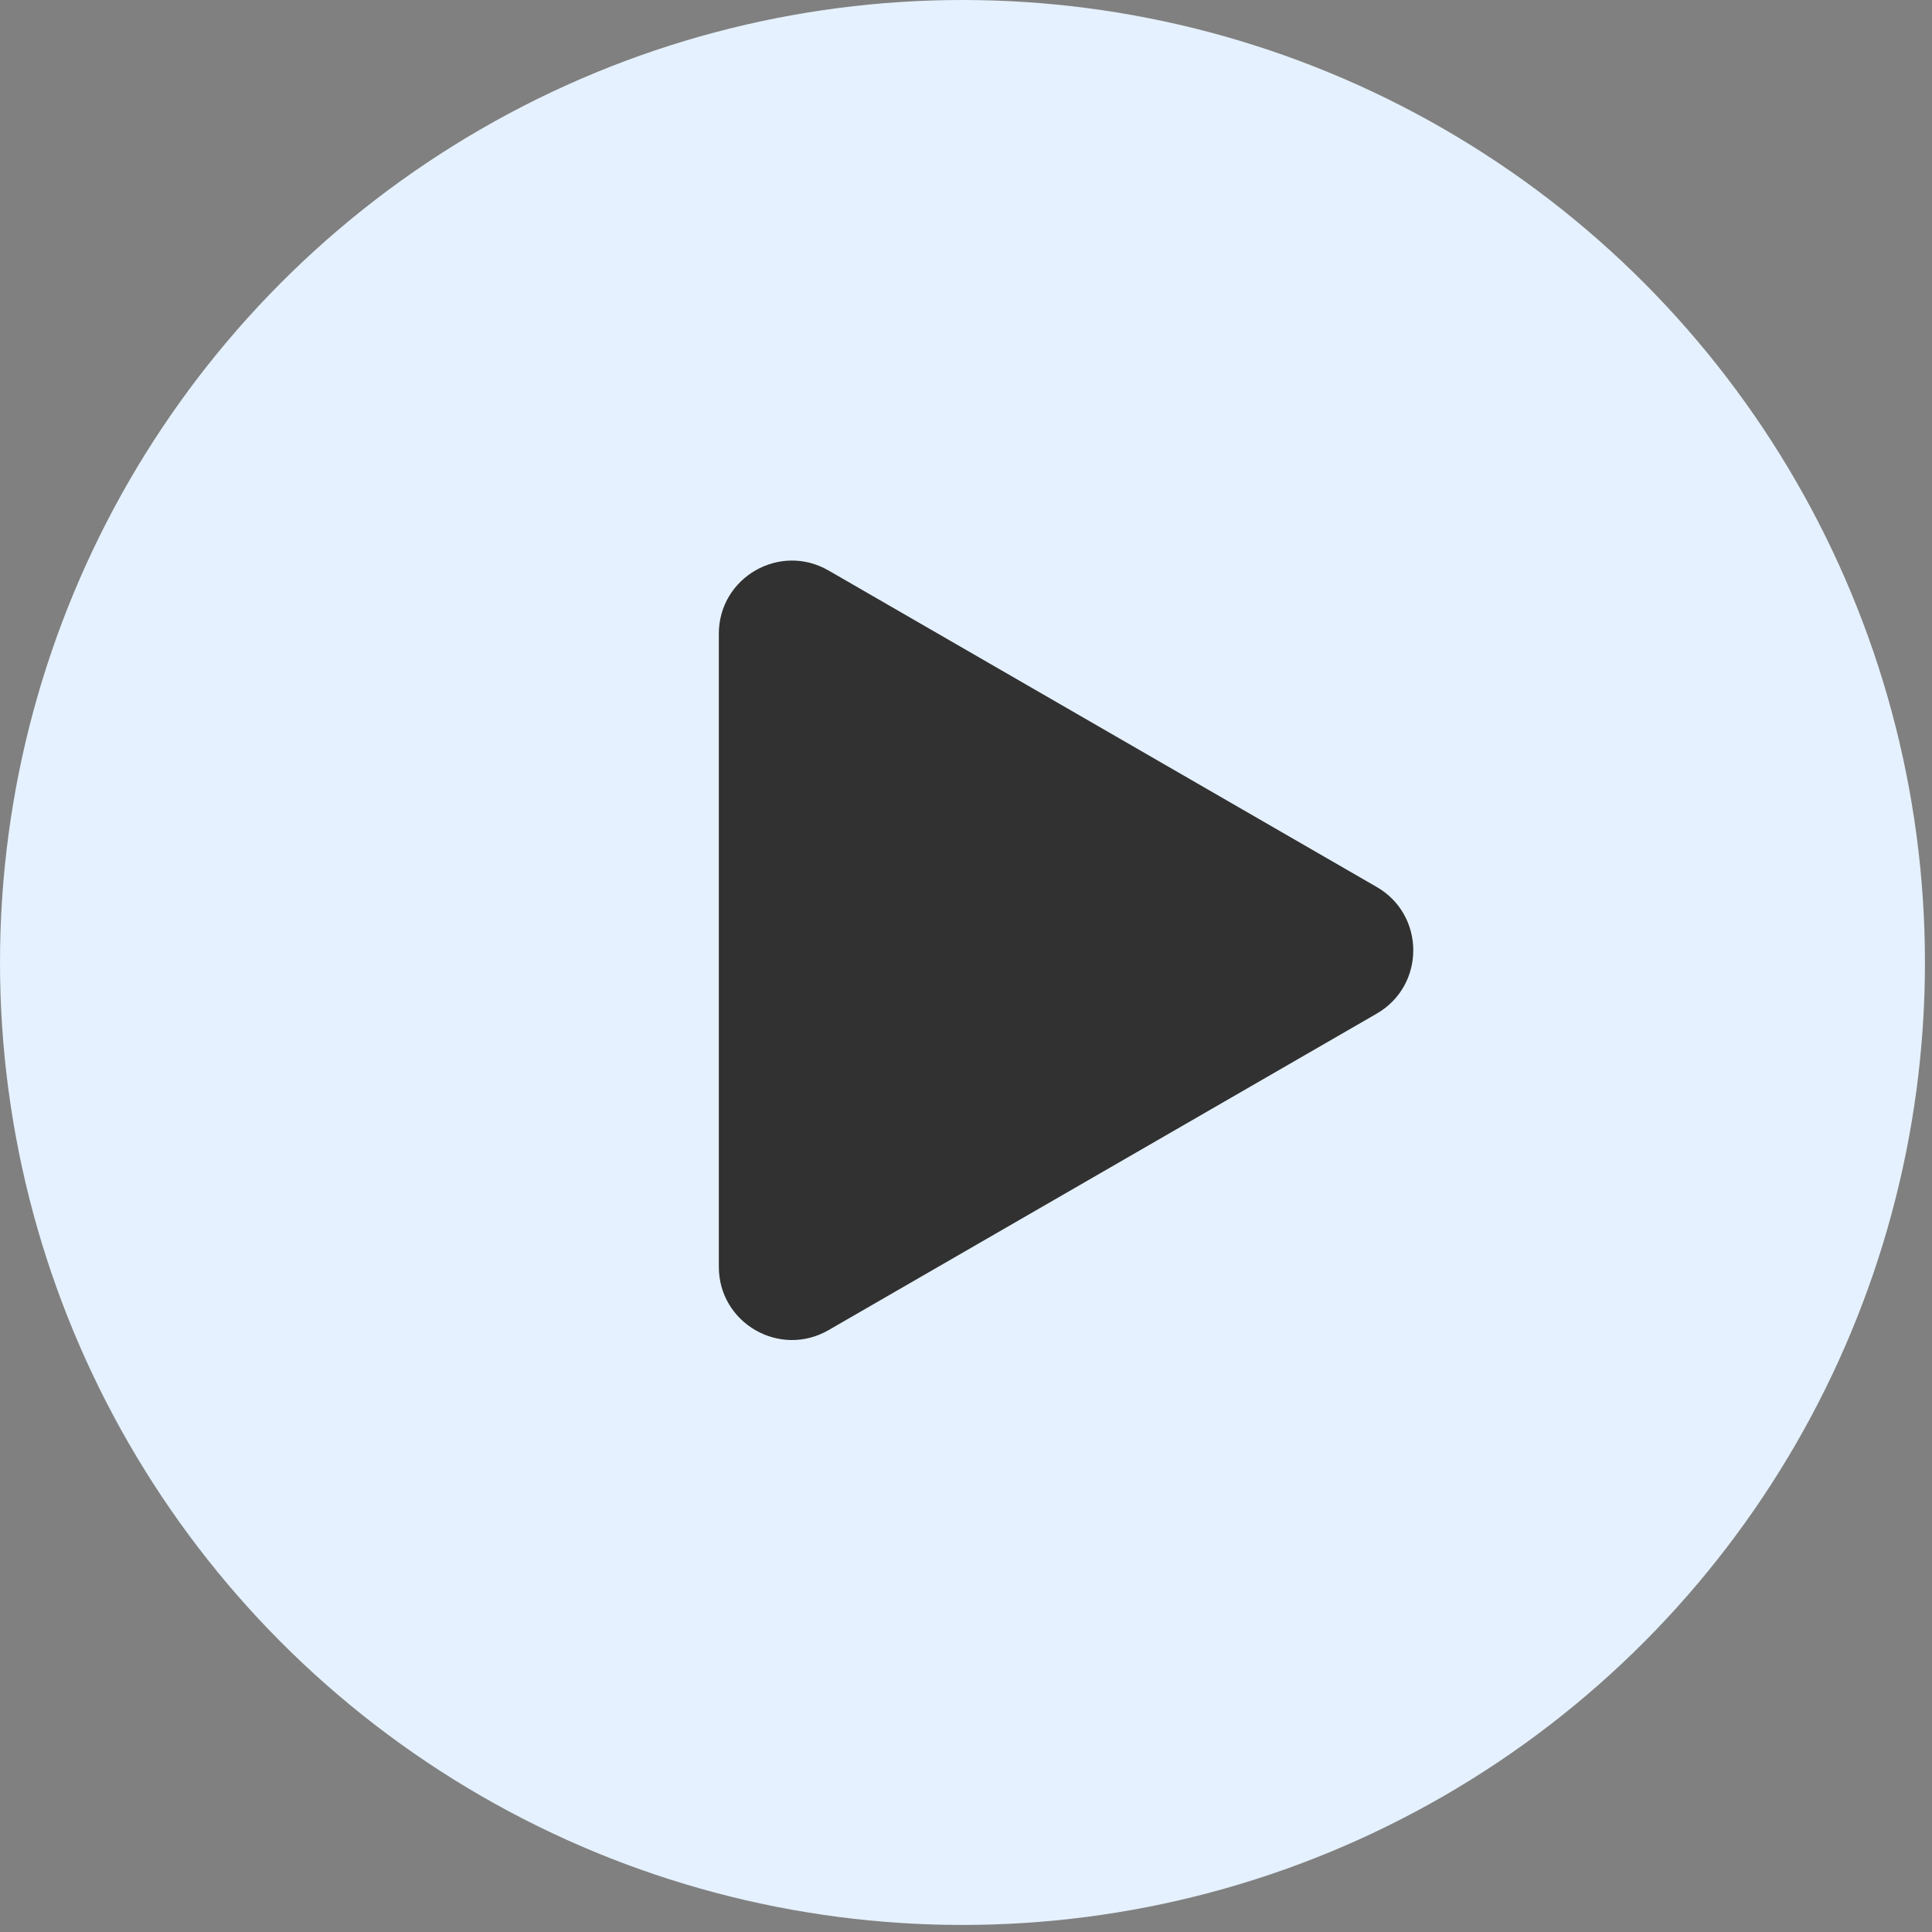
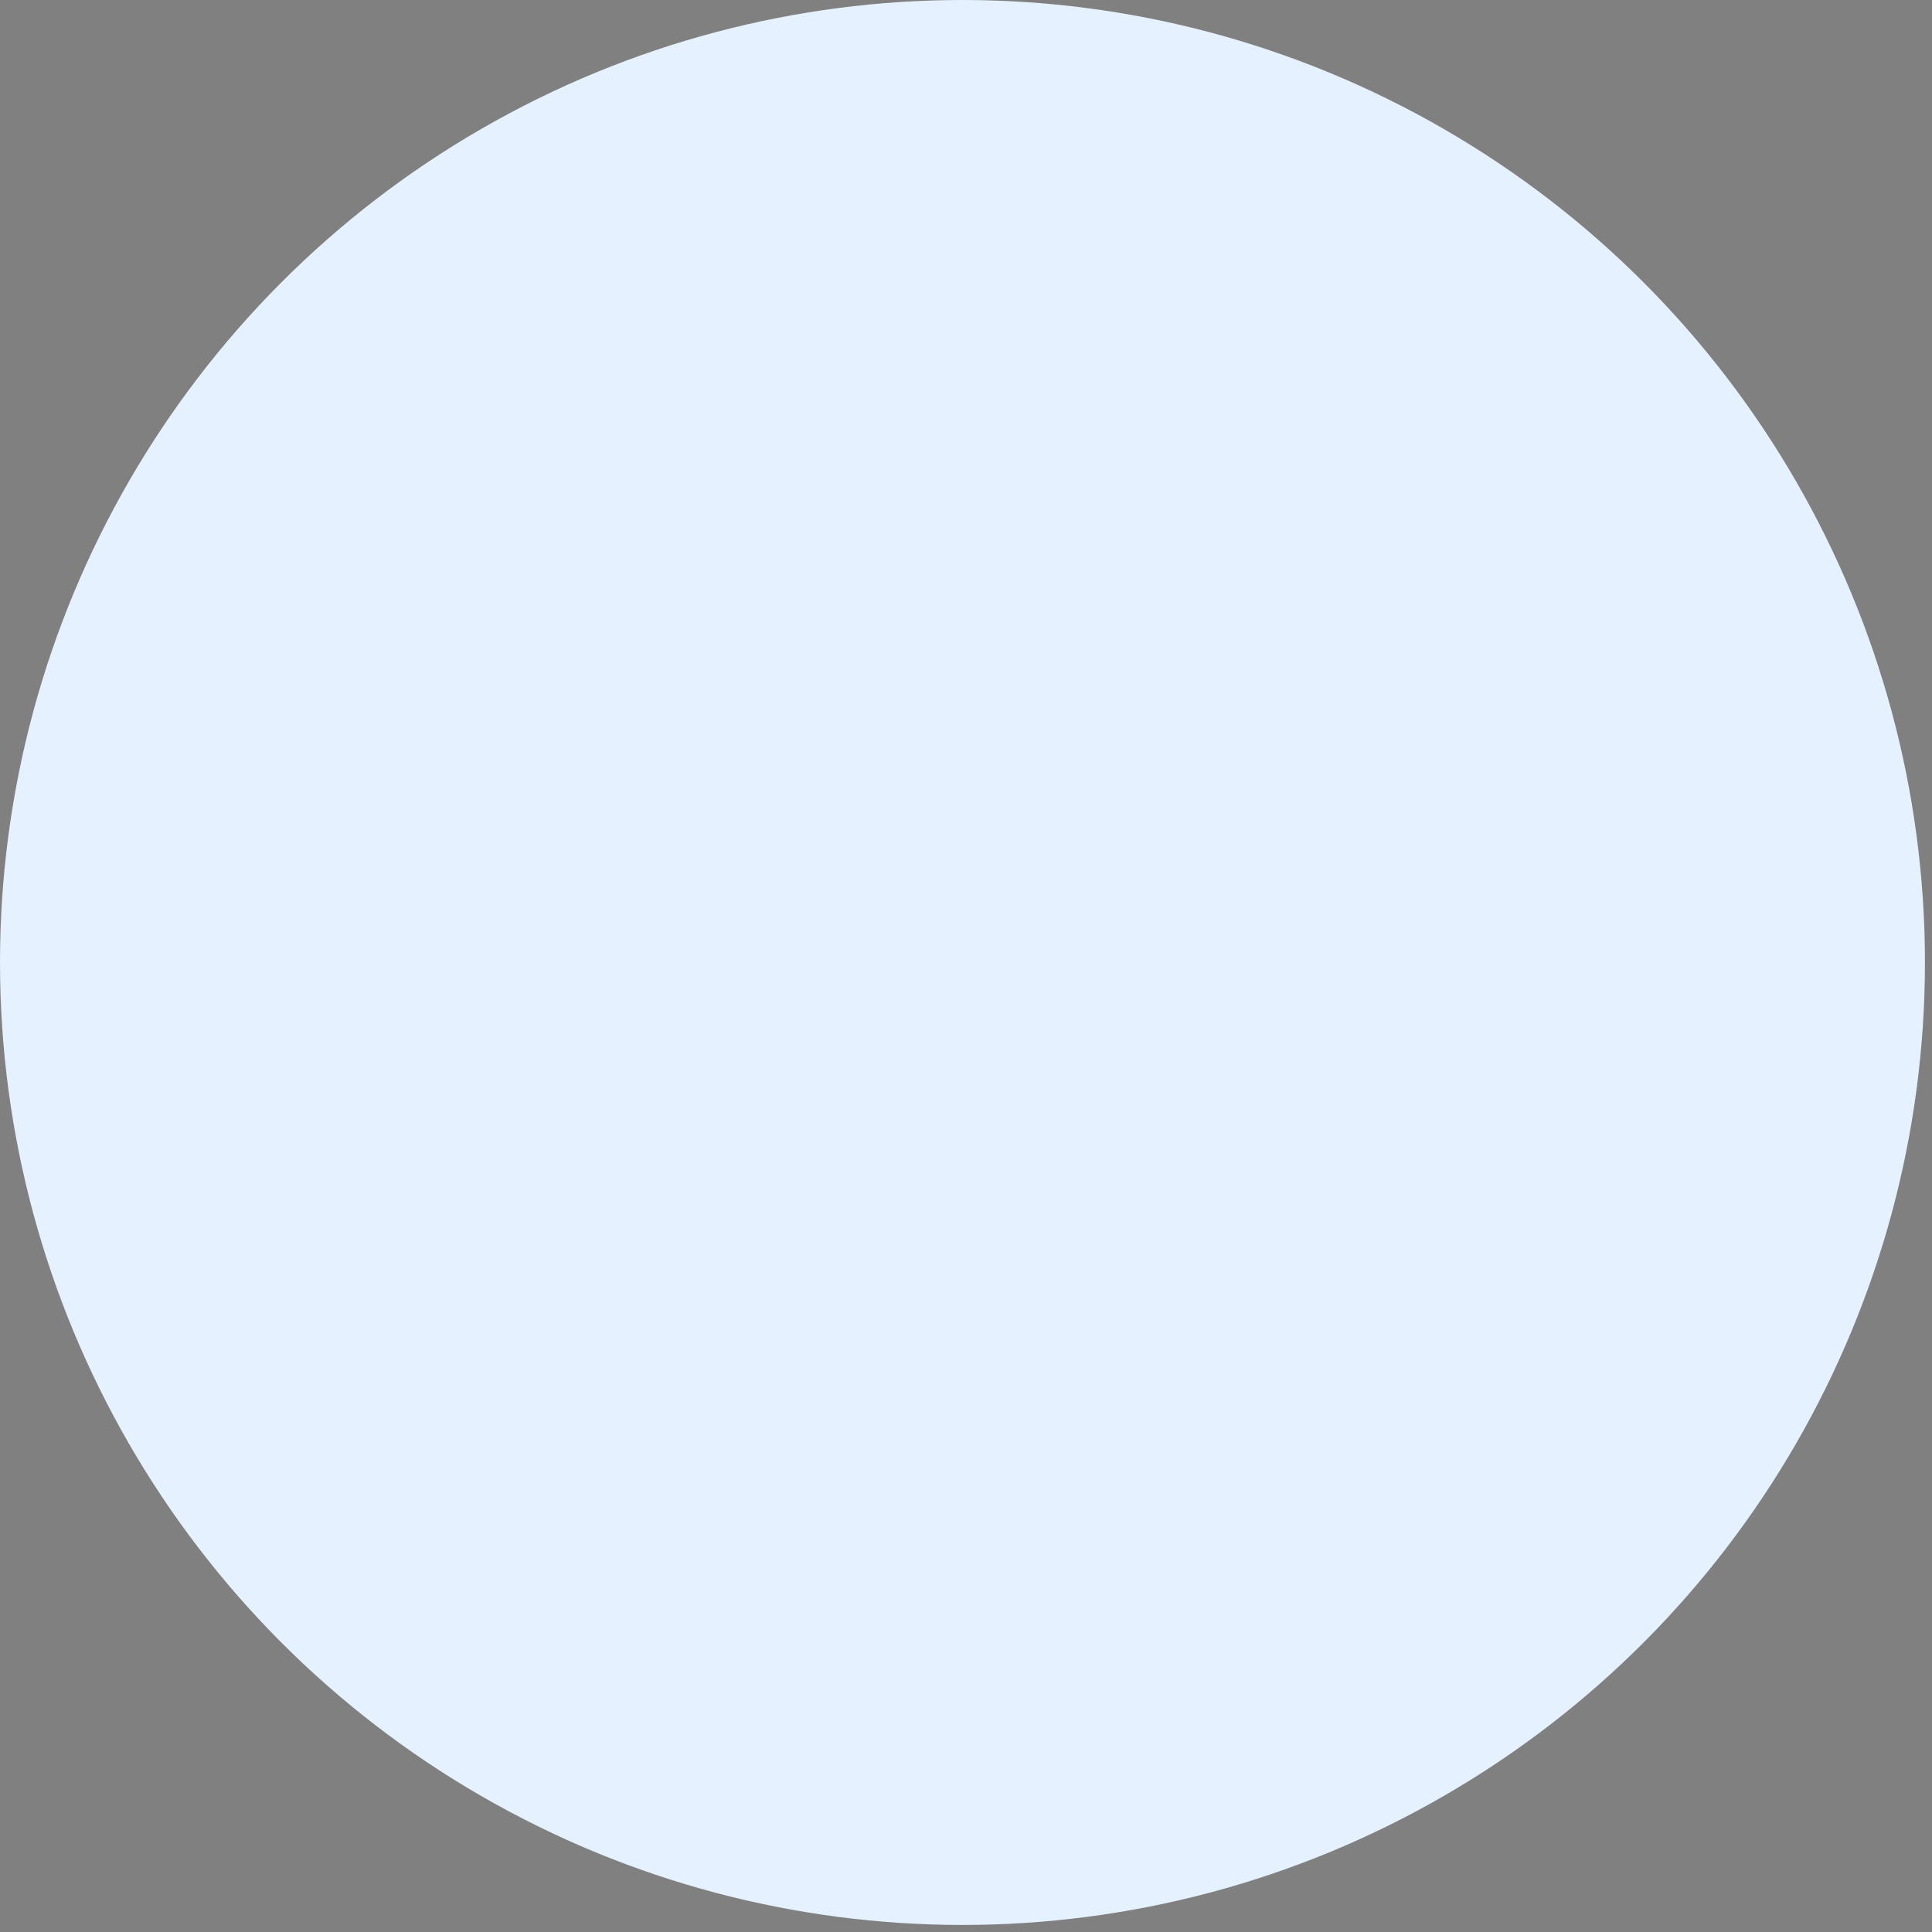
<svg xmlns="http://www.w3.org/2000/svg" width="74" height="74" viewBox="0 0 74 74" fill="none">
  <rect x="0" y="0" width="74" height="74" fill="#808080" stroke="none" />
  <circle cx="36.865" cy="36.865" r="36.865" fill="#E5F1FE" />
-   <path d="M52.732 33.974C54.598 35.052 54.598 37.746 52.732 38.824L31.733 50.948C29.866 52.025 27.533 50.678 27.533 48.523L27.533 24.275C27.533 22.119 29.866 20.772 31.733 21.85L52.732 33.974Z" fill="#313131" />
</svg>